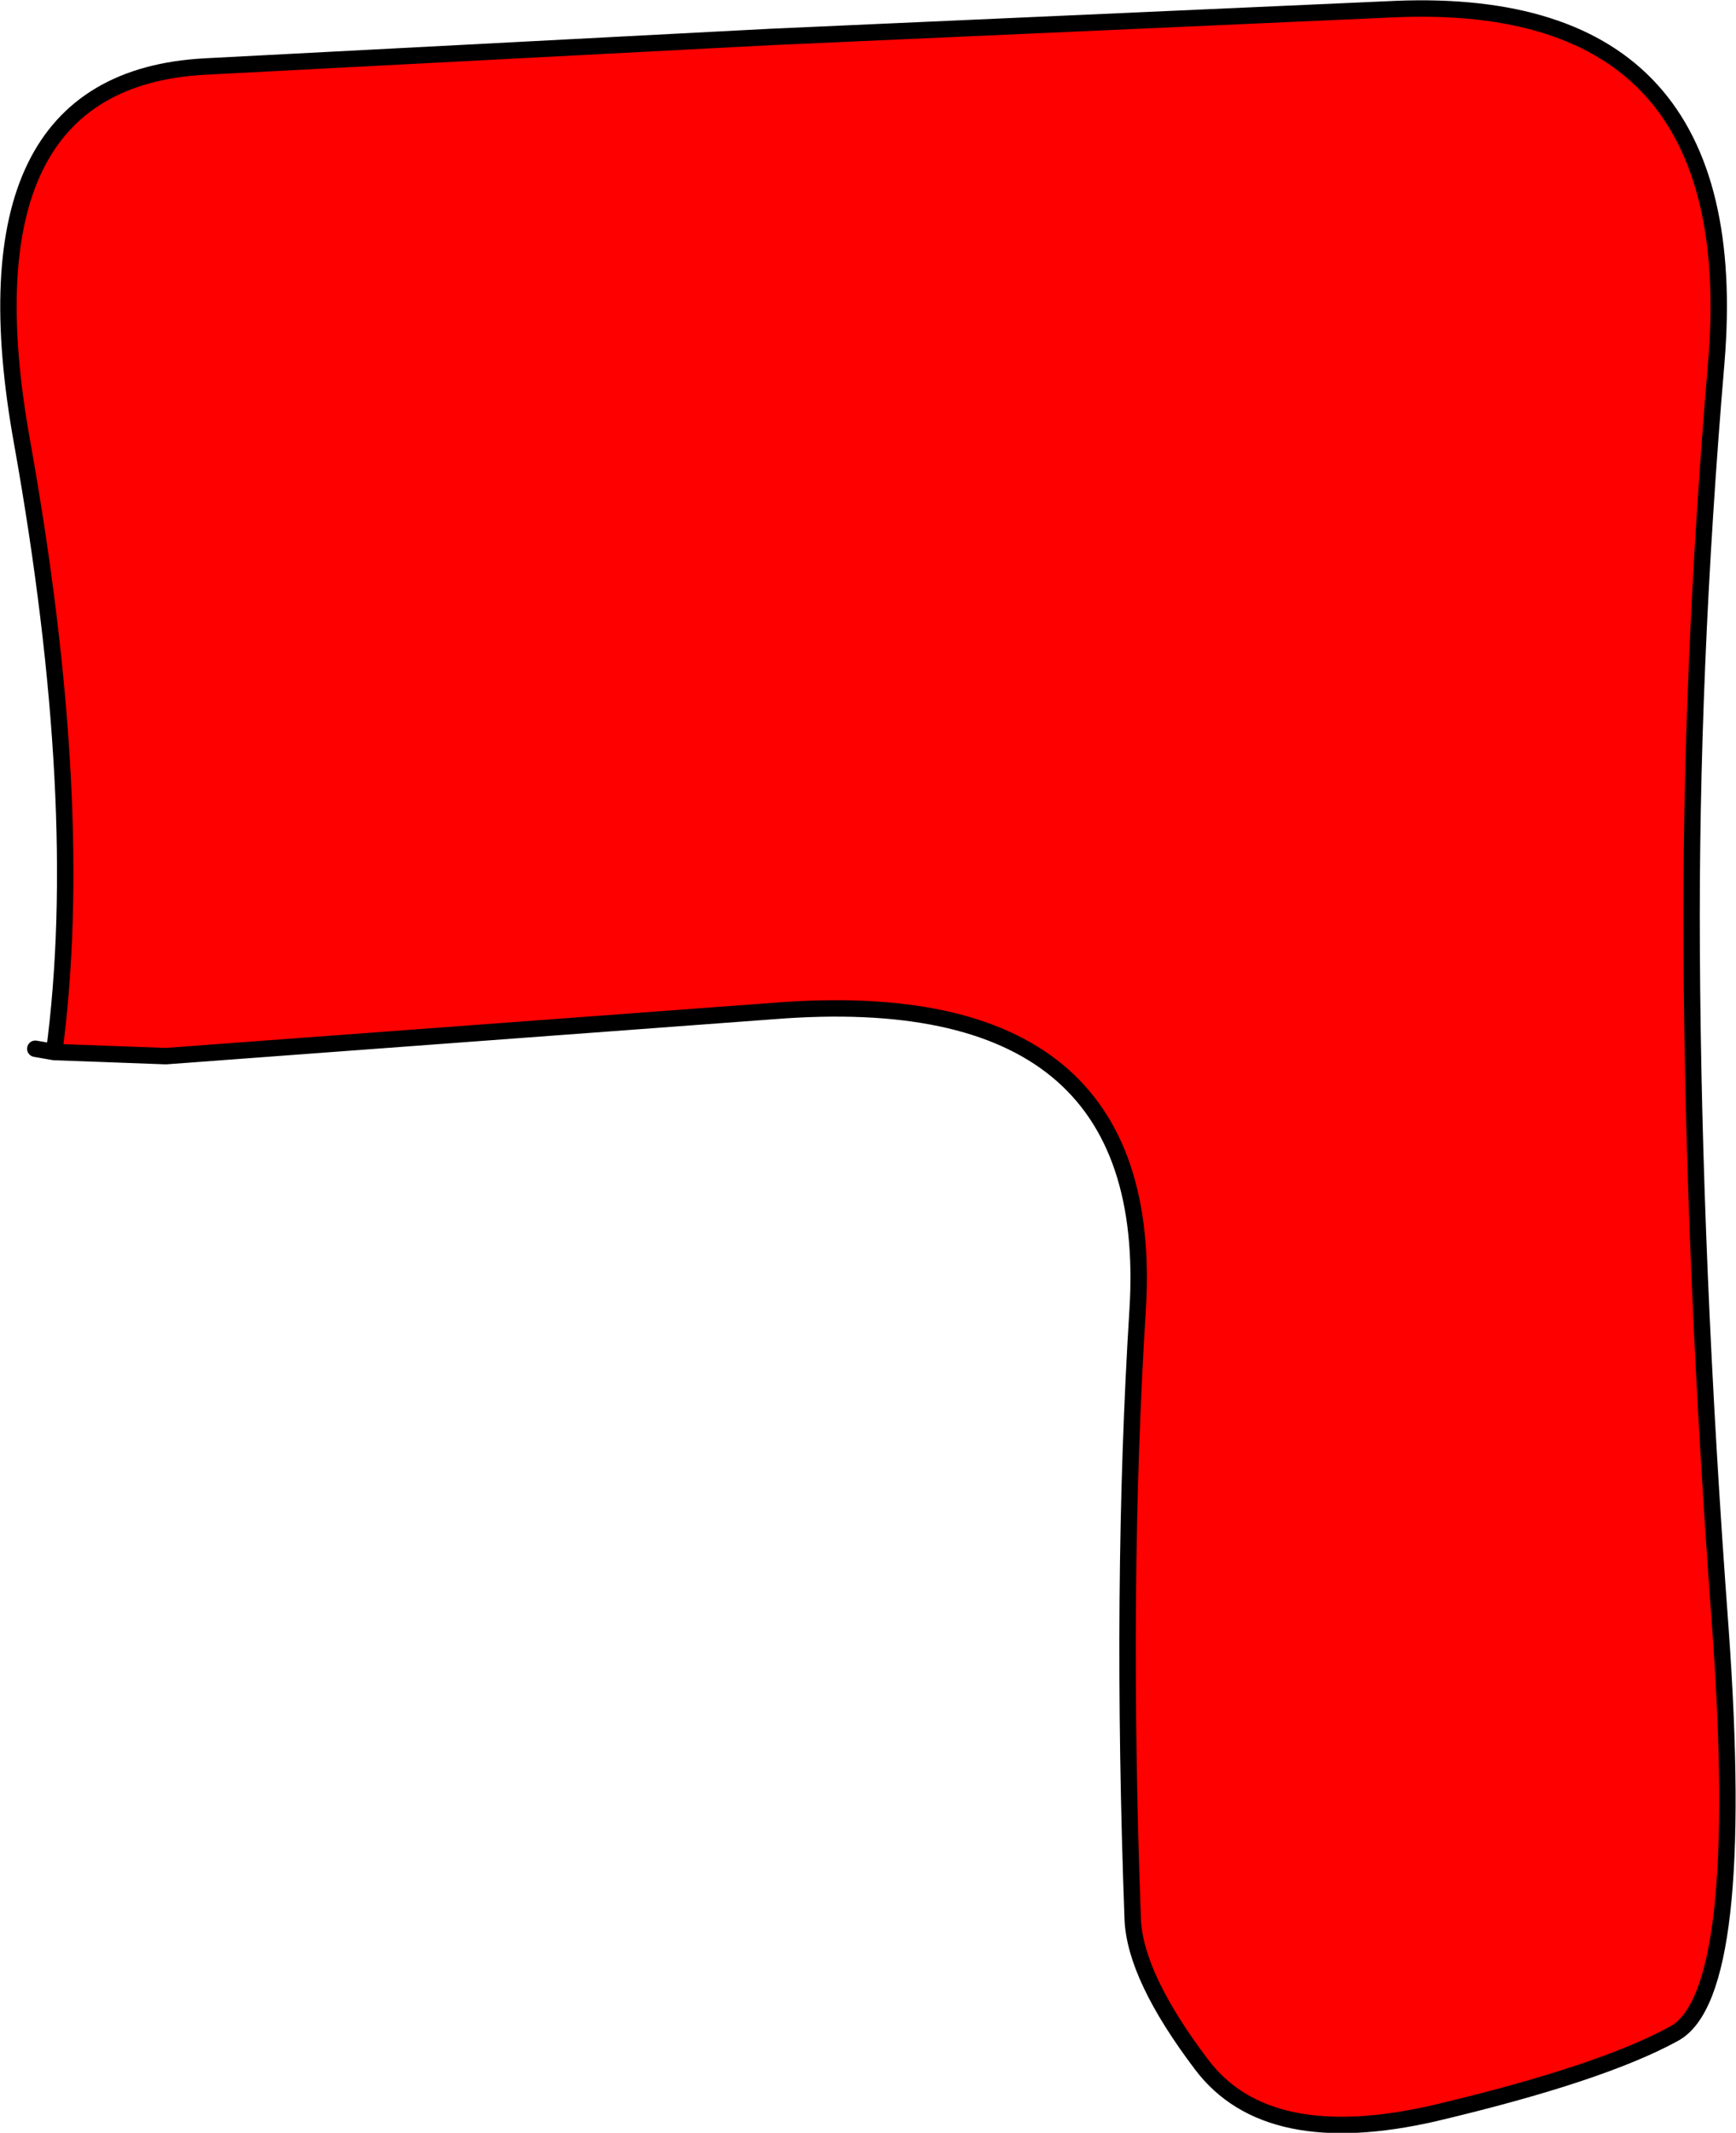
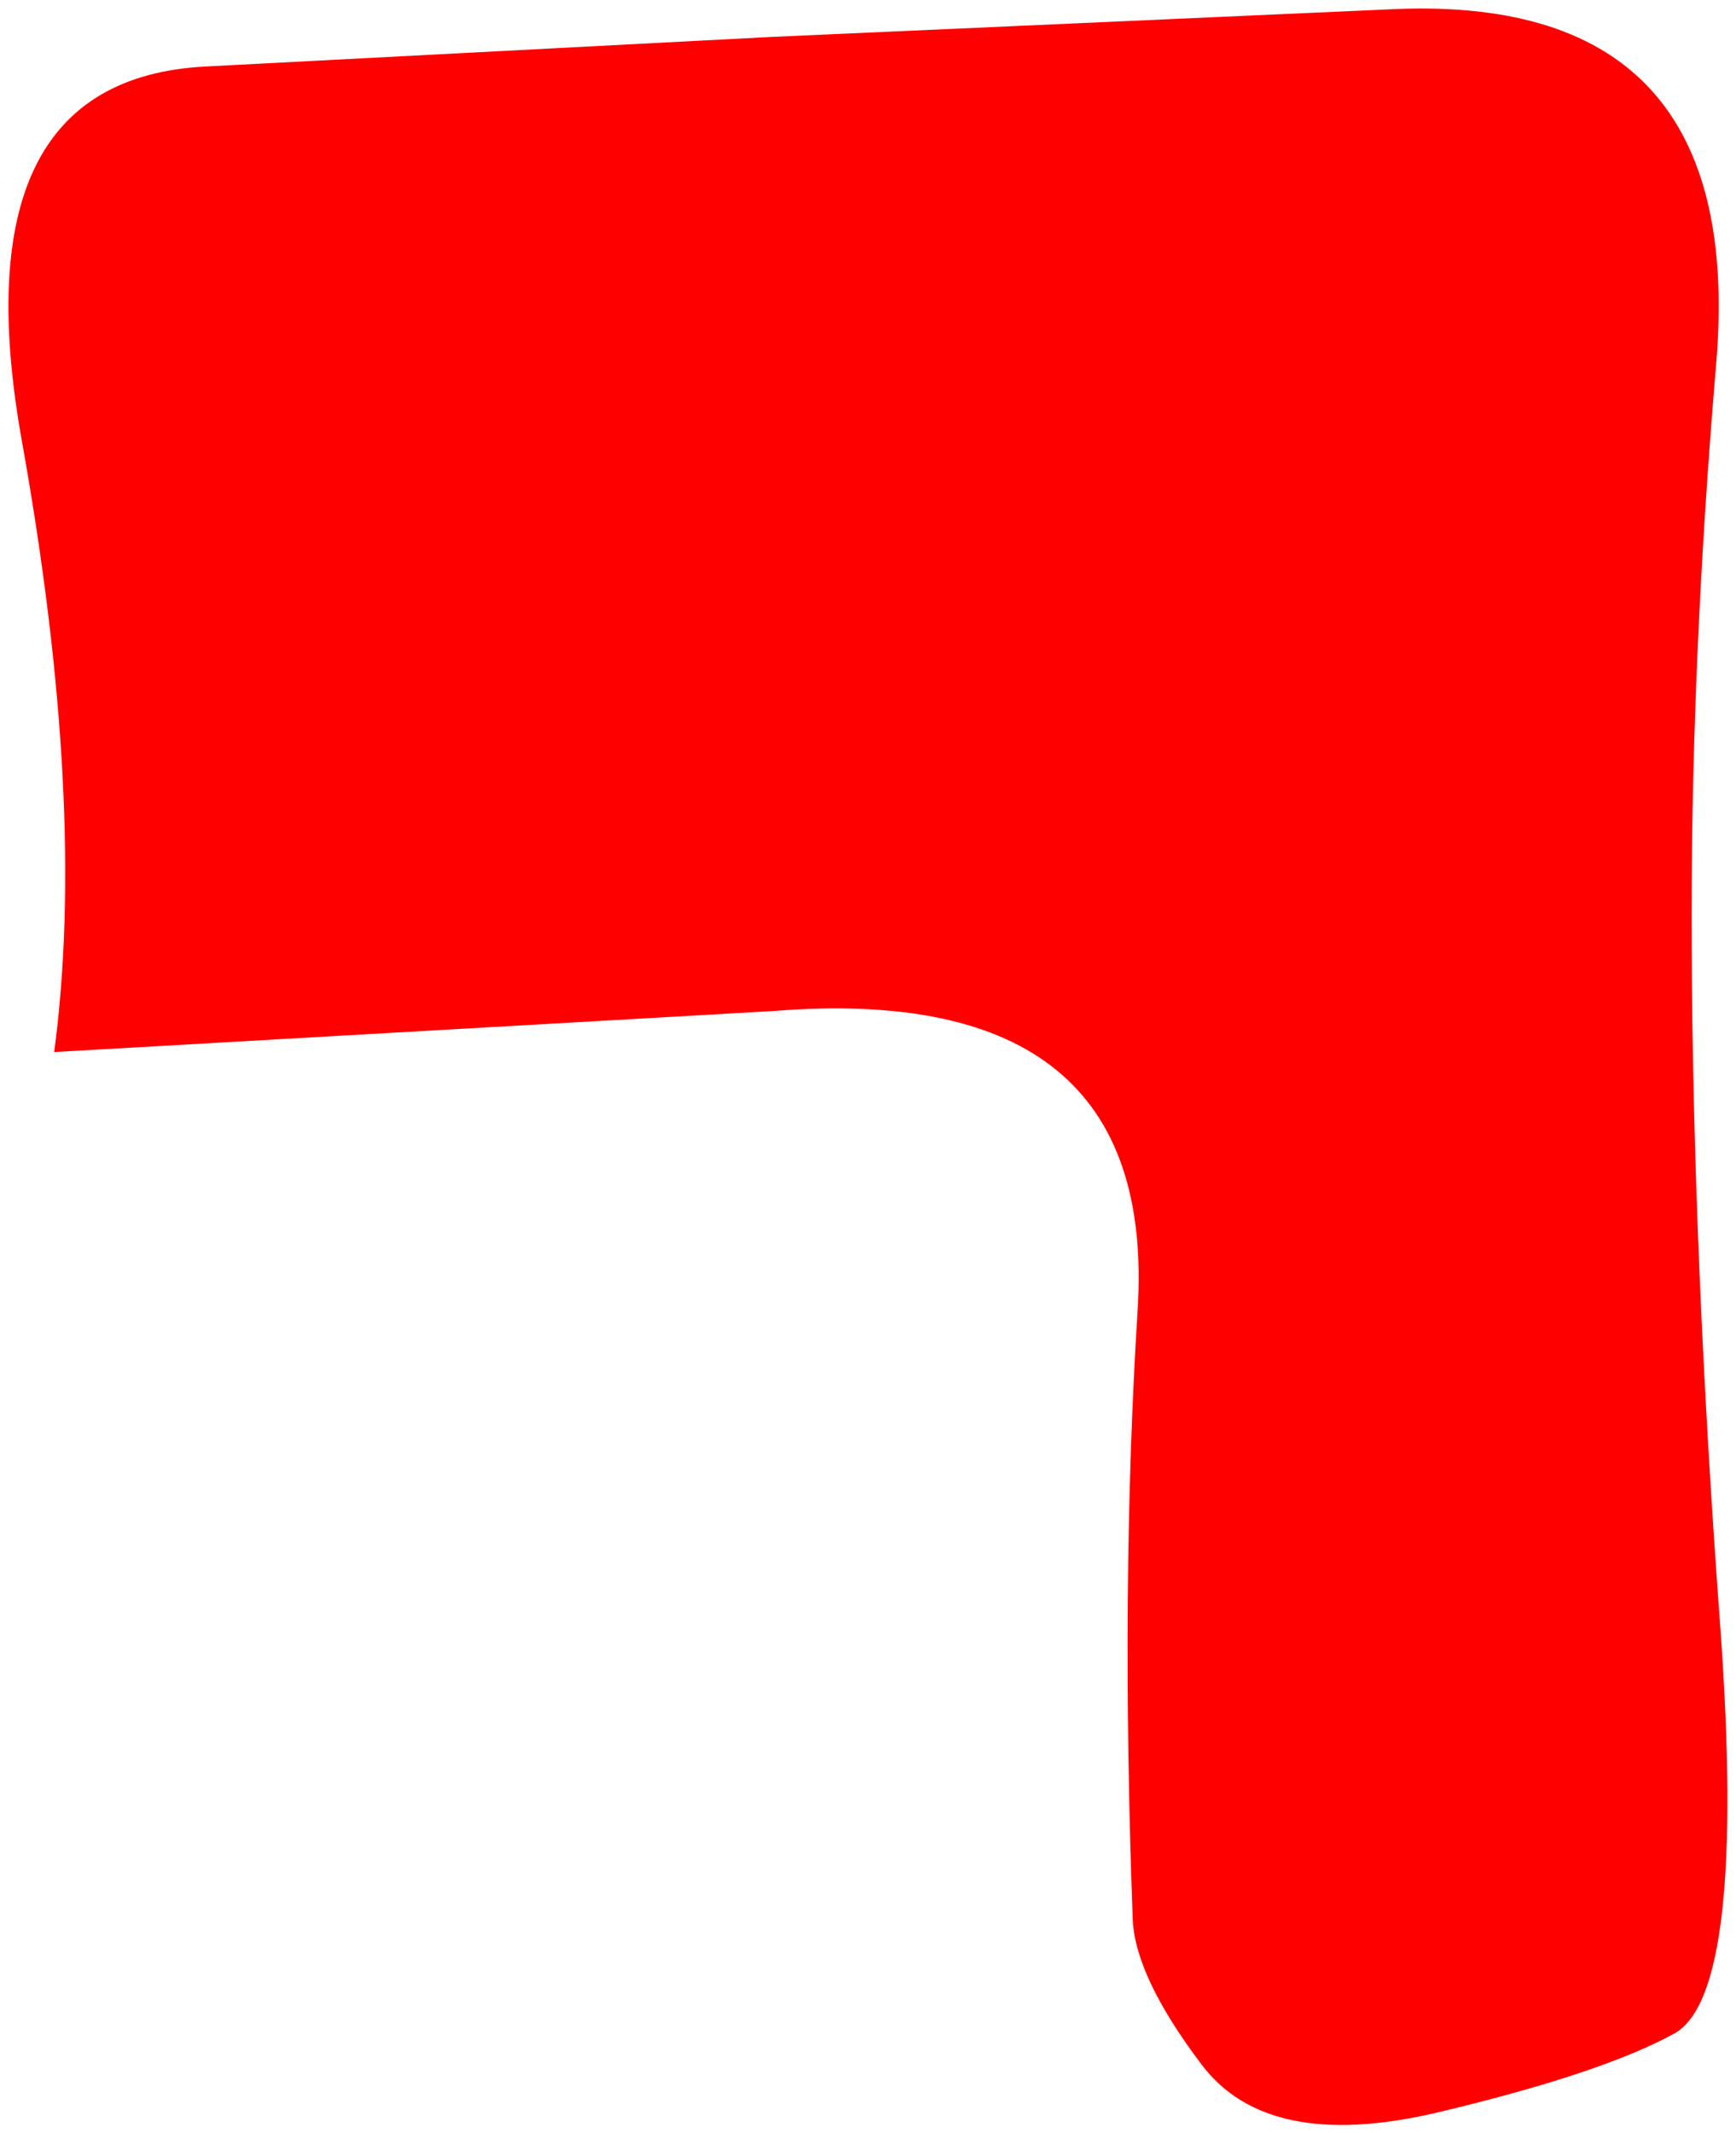
<svg xmlns="http://www.w3.org/2000/svg" height="129.85px" width="105.75px">
  <g transform="matrix(1.0, 0.0, 0.0, 1.0, -44.85, 117.85)">
-     <path d="M48.15 -53.8 Q50.15 -68.8 46.2 -90.9 42.2 -113.0 57.35 -113.8 L91.8 -115.6 129.9 -117.3 Q151.25 -118.15 149.4 -95.8 147.8 -76.9 147.9 -60.0 148.0 -40.9 149.65 -18.7 151.25 3.5 146.85 5.95 142.4 8.4 132.25 10.8 122.05 13.15 118.05 7.85 114.0 2.5 113.85 -1.0 113.1 -21.4 114.15 -38.1 115.4 -58.15 92.0 -56.3 L54.95 -53.55 48.15 -53.8" fill="#ff0000" fill-rule="evenodd" stroke="none" />
-     <path d="M48.15 -53.8 Q50.15 -68.8 46.2 -90.9 42.2 -113.0 57.35 -113.8 L91.8 -115.6 129.9 -117.3 Q151.25 -118.15 149.4 -95.8 147.8 -76.9 147.9 -60.0 148.0 -40.9 149.65 -18.7 151.25 3.5 146.85 5.95 142.4 8.4 132.25 10.8 122.05 13.15 118.05 7.85 114.0 2.5 113.85 -1.0 113.1 -21.4 114.15 -38.1 115.4 -58.15 92.0 -56.3 L54.95 -53.55 48.15 -53.8 47.0 -54.0" fill="none" stroke="#000000" stroke-linecap="round" stroke-linejoin="round" stroke-width="1.0" />
+     <path d="M48.15 -53.8 Q50.15 -68.8 46.2 -90.9 42.2 -113.0 57.35 -113.8 L91.8 -115.6 129.9 -117.3 Q151.25 -118.15 149.4 -95.8 147.8 -76.9 147.9 -60.0 148.0 -40.9 149.65 -18.7 151.25 3.5 146.85 5.95 142.4 8.4 132.25 10.8 122.05 13.15 118.05 7.85 114.0 2.5 113.85 -1.0 113.1 -21.4 114.15 -38.1 115.4 -58.15 92.0 -56.3 " fill="#ff0000" fill-rule="evenodd" stroke="none" />
  </g>
</svg>